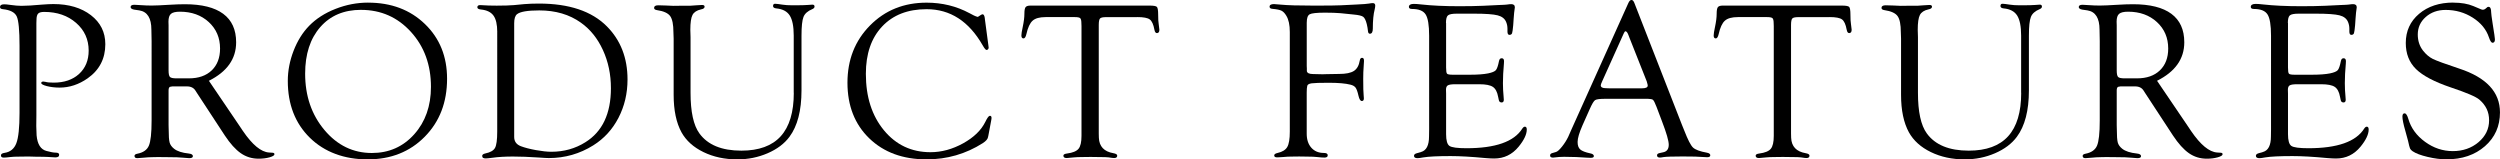
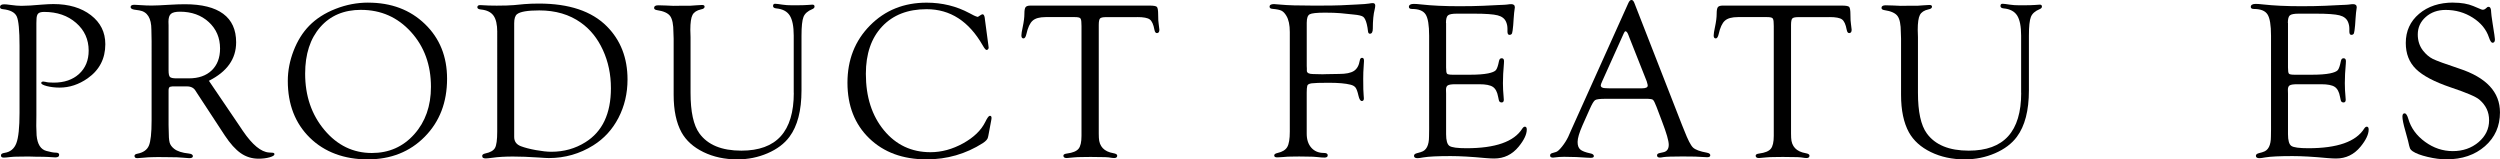
<svg xmlns="http://www.w3.org/2000/svg" id="_レイヤー_2" data-name="レイヤー_2" viewBox="0 0 916.69 58.44">
  <g id="design">
    <g>
      <path d="M13.34,8.47v33.83l-.04,3.93.12,3.41c.3,3.27,1.51,5.18,3.65,5.72,1.49.41,2.61.61,3.36.61.81,0,1.23.24,1.26.71.05.69-.42,1.03-1.42,1.03-.46,0-1.36-.05-2.71-.16-.87-.05-2.27-.08-4.21-.08l-2.88-.08-3.16.04c-1.59,0-2.8.05-3.61.16-1.05.13-1.82.2-2.31.2-.7,0-1.05-.26-1.05-.79s.45-.82,1.34-.95c2.11-.32,3.55-1.51,4.32-3.56.77-2.05,1.16-5.75,1.16-11.1v-24.58c0-5.67-.34-9.25-1.01-10.75-.67-1.5-2.36-2.4-5.07-2.69C.33,3.31-.03,3.03,0,2.53c.03-.64.55-.95,1.58-.95.51,0,1.2.07,2.07.2,1.7.24,3.11.36,4.21.36,1.73,0,4.24-.15,7.54-.45,1.7-.13,3.09-.2,4.17-.2,5.65,0,10.23,1.36,13.76,4.07,3.53,2.72,5.29,6.26,5.29,10.64,0,5.3-2.16,9.47-6.48,12.52-3.24,2.27-6.67,3.4-10.29,3.4-1.7,0-3.26-.19-4.68-.55-1.42-.37-2.1-.77-2.05-1.19.05-.32.31-.48.77-.48.22,0,.49.04.81.12.62.19,1.62.28,2.99.28,3.88,0,6.99-1.07,9.32-3.21,2.33-2.14,3.5-4.99,3.5-8.54,0-4.09-1.54-7.48-4.61-10.16-3.07-2.68-6.97-4.02-11.69-4.02-1.08,0-1.82.2-2.22.61-.4.41-.61,1.18-.61,2.31l-.04,1.18Z" />
      <path d="M76.59,29.61l11.19,16.49,1.3,1.94c3.46,5.07,6.65,7.69,9.56,7.88l1.3.08c.49.03.71.22.69.58-.03.41-.63.78-1.8,1.11-1.17.33-2.51.5-3.99.5-2.43,0-4.61-.67-6.54-2.01-1.93-1.34-3.9-3.52-5.9-6.55l-10.09-15.4-.57-.89c-.65-1.11-1.7-1.66-3.16-1.66h-5.39l-.89.16c-.32.19-.49.62-.49,1.3v12.69l.04,1.63c0,2.33.11,3.92.34,4.78.23.85.78,1.62,1.64,2.3,1.16.92,2.96,1.5,5.39,1.75.97.11,1.47.41,1.5.91.05.53-.39.79-1.34.79-.38,0-1.17-.06-2.39-.18-1.11-.12-2.82-.18-5.15-.18l-3.89-.04-2.11.04c-.92,0-2.03.07-3.32.2-1.05.11-1.78.16-2.19.16-.68,0-1.01-.28-1.01-.83,0-.4.34-.66,1.01-.79,2.16-.41,3.58-1.39,4.25-2.94.67-1.56,1.01-4.62,1.01-9.19V15.09l-.08-4.22c0-4.22-1.47-6.58-4.42-7.06l-1.9-.28c-.87-.16-1.3-.48-1.3-.95,0-.55.46-.83,1.38-.83.22,0,1.16.05,2.84.16.97.08,2.17.12,3.61.12,1.24,0,3.36-.09,6.36-.28,2.16-.13,4.07-.2,5.71-.2,6.21,0,10.9,1.17,14.06,3.51,3.16,2.34,4.74,5.82,4.74,10.45,0,6.09-3.34,10.79-10.01,14.12ZM64.68,28.73h4.59c3.55,0,6.34-.98,8.37-2.93,2.03-1.95,3.05-4.62,3.05-8.01,0-3.93-1.38-7.16-4.14-9.7-2.76-2.53-6.28-3.8-10.56-3.8-1.6,0-2.7.26-3.31.79-.61.53-.91,1.48-.91,2.87l.04,1.34v16.51c0,1.27.17,2.08.51,2.42.34.34,1.13.51,2.38.51Z" />
-       <path d="M135,.97c8.46,0,15.39,2.61,20.81,7.84,5.42,5.22,8.12,11.91,8.12,20.07,0,8.64-2.73,15.73-8.19,21.26-5.46,5.54-12.44,8.3-20.95,8.3s-15.79-2.65-21.18-7.94c-5.39-5.29-8.08-12.23-8.08-20.82,0-3.73.71-7.42,2.13-11.08,1.42-3.66,3.33-6.72,5.73-9.17,2.54-2.59,5.75-4.65,9.65-6.18s7.88-2.29,11.96-2.29ZM132.38,3.61c-6.27,0-11.26,2.11-14.95,6.33s-5.54,9.91-5.54,17.06c0,8.17,2.36,15.07,7.08,20.68,4.72,5.61,10.51,8.42,17.38,8.42,6.27,0,11.45-2.29,15.54-6.86,4.08-4.57,6.13-10.37,6.13-17.38,0-8.07-2.45-14.79-7.34-20.17-4.9-5.38-10.99-8.07-18.29-8.07Z" />
+       <path d="M135,.97c8.46,0,15.39,2.61,20.81,7.84,5.42,5.22,8.12,11.91,8.12,20.07,0,8.64-2.73,15.73-8.19,21.26-5.46,5.54-12.44,8.3-20.95,8.3s-15.79-2.65-21.18-7.94c-5.39-5.29-8.08-12.23-8.08-20.82,0-3.73.71-7.42,2.13-11.08,1.42-3.66,3.33-6.72,5.73-9.17,2.54-2.59,5.75-4.65,9.65-6.18s7.88-2.29,11.96-2.29M132.38,3.61c-6.27,0-11.26,2.11-14.95,6.33s-5.54,9.91-5.54,17.06c0,8.17,2.36,15.07,7.08,20.68,4.72,5.61,10.51,8.42,17.38,8.42,6.27,0,11.45-2.29,15.54-6.86,4.08-4.57,6.13-10.37,6.13-17.38,0-8.07-2.45-14.79-7.34-20.17-4.9-5.38-10.99-8.07-18.29-8.07Z" />
      <path d="M182.33,11.73c0-2.73-.46-4.74-1.38-6.01-.92-1.27-2.45-2.02-4.58-2.23-.89-.08-1.34-.36-1.34-.83,0-.53.35-.79,1.05-.79l3.2.16c.32.03,1.27.04,2.84.04,2.73,0,4.85-.07,6.36-.2l3.77-.36c1.62-.13,3.4-.2,5.35-.2,11.08,0,19.38,2.78,24.92,8.35,5.05,5.08,7.58,11.58,7.58,19.49,0,5.11-1.11,9.79-3.32,14.06-2.22,4.27-5.3,7.63-9.24,10.09-4.97,3.11-10.4,4.66-16.29,4.66-.7,0-1.95-.07-3.73-.2-3.62-.24-6.77-.36-9.44-.36-2.89,0-5.4.15-7.54.45-.97.13-1.74.22-2.31.24-.95.05-1.42-.25-1.42-.91,0-.45.38-.75,1.13-.91,1.84-.38,3.03-1.06,3.57-2.03.54-.97.81-2.96.81-5.97V11.73ZM188.54,8.5v41.72c0,1.65.82,2.78,2.47,3.4,1.43.54,3.26,1.01,5.49,1.42,2.23.4,4.11.61,5.65.61,4.62,0,8.77-1.16,12.47-3.48,6.26-3.88,9.39-10.49,9.39-19.83,0-5.07-.98-9.74-2.94-14-1.96-4.26-4.65-7.61-8.08-10.03-4.18-2.99-9.27-4.49-15.26-4.49-4.26,0-6.98.46-8.14,1.38-.7.54-1.05,1.65-1.05,3.32Z" />
      <path d="M291.04,34.02V13.04c0-3.37-.49-5.82-1.46-7.35-.97-1.52-2.62-2.4-4.95-2.61-.78-.08-1.17-.37-1.17-.87,0-.58.27-.86.81-.83.59.03,1.46.14,2.59.32,1.02.16,2.25.24,3.68.24,3.02,0,4.88-.04,5.58-.12.94-.08,1.54-.12,1.78-.12.51,0,.77.24.77.71,0,.4-.28.71-.85.95-1.65.68-2.71,1.62-3.2,2.84s-.73,3.51-.73,6.89v20.06c0,7.38-1.47,13.05-4.42,17.02-1.86,2.51-4.53,4.52-8,6.02-3.47,1.5-7.18,2.25-11.12,2.25-4.59,0-8.73-.89-12.4-2.67-3.67-1.78-6.36-4.2-8.06-7.25-1.92-3.51-2.88-8.09-2.88-13.74V14.18l-.08-2.31c0-2.89-.4-4.88-1.2-5.98-.8-1.09-2.4-1.82-4.8-2.17-.73-.1-1.09-.38-1.09-.83,0-.63.51-.95,1.54-.95.68,0,1.61.03,2.8.08,1.24.08,2.15.12,2.71.12l3.12-.04h3.08c.32,0,1.08-.05,2.27-.16,1-.08,1.69-.12,2.07-.12.62,0,.93.21.93.63,0,.5-.43.83-1.3.99-1.57.35-2.61,1.03-3.14,2.05-.53,1.01-.79,2.83-.79,5.45l.08,2.67v20.41c0,6.97,1.08,11.93,3.25,14.9,3.06,4.21,8.18,6.32,15.38,6.32,6.44,0,11.25-1.76,14.44-5.28,3.19-3.52,4.79-8.83,4.79-15.94Z" />
      <path d="M361.1,6.77l1.3,9.73.12,1.01-.12.41c-.14.24-.34.38-.61.41-.32.03-.81-.54-1.46-1.7-5.06-8.84-11.91-13.26-20.57-13.26-6.9,0-12.33,2.12-16.31,6.35-3.98,4.23-5.96,10.02-5.96,17.36,0,8.44,2.21,15.34,6.63,20.7,4.42,5.35,10.11,8.03,17.06,8.03,4.06,0,8.04-1.08,11.97-3.25,3.92-2.17,6.64-4.8,8.15-7.89.7-1.44,1.24-2.17,1.62-2.2.43-.03.65.23.65.77l-.04.45-.16.9-.93,4.97-.16.73c-.11.7-.74,1.43-1.9,2.19-6.24,3.97-13.12,5.96-20.63,5.96-8.7,0-15.71-2.58-21.03-7.73-5.32-5.16-7.98-11.95-7.98-20.37s2.76-15.42,8.27-21c5.51-5.58,12.43-8.36,20.75-8.36,5.7,0,10.94,1.28,15.72,3.85l1.62.85.65.28.69.24c.13,0,.34-.11.61-.32.6-.43,1-.65,1.22-.65.43,0,.72.51.85,1.54Z" />
      <path d="M417,6.28h-11.39c-1.19,0-1.94.16-2.25.49-.31.33-.47,1.12-.47,2.4v39.78l.04,1.58c.13,3.17,1.9,5.05,5.31,5.64.95.16,1.42.46,1.42.91,0,.58-.38.87-1.14.87-.33,0-.99-.08-1.99-.24-.52-.08-1.73-.12-3.66-.12l-2.96-.04-3.17.04c-1.14,0-2.1.04-2.88.12-1.54.16-2.45.24-2.72.24-.81,0-1.22-.29-1.22-.87,0-.42.45-.69,1.34-.79,2.08-.27,3.48-.85,4.21-1.73.73-.88,1.09-2.46,1.09-4.73V9.61l-.04-1.06c0-.97-.14-1.6-.42-1.87-.28-.27-.94-.41-1.97-.41h-10.74c-2.19,0-3.78.44-4.76,1.32-.99.88-1.75,2.53-2.29,4.96-.24,1.05-.61,1.57-1.09,1.54-.49-.03-.73-.39-.73-1.09,0-.57.16-1.6.49-3.11.41-1.94.61-3.54.61-4.81s.14-2.05.43-2.44c.28-.39.89-.59,1.81-.59h43.64c1.49,0,2.39.16,2.7.48.31.32.47,1.28.47,2.87s.07,2.75.2,3.47c.13.92.22,1.57.24,1.98.03.81-.26,1.24-.85,1.29-.49.03-.81-.39-.97-1.26-.35-1.92-.92-3.17-1.7-3.75-.78-.58-2.31-.87-4.58-.87Z" />
      <path d="M479.15,8.22v16.02l.04.77v1.05c.11.73.87,1.09,2.3,1.09l3.47.08,1.33-.04,4.76-.08c2.48,0,4.28-.37,5.41-1.11,1.13-.74,1.84-2.02,2.14-3.83.11-.65.39-.97.83-.97.53,0,.76.42.71,1.25l-.24,4c-.03.51-.04,1.33-.04,2.47,0,3.15.05,5.16.16,6.02.05.51.08.89.08,1.13,0,.65-.25.97-.75.97-.53,0-.94-.66-1.24-1.99-.32-1.43-.67-2.4-1.05-2.92-.38-.51-1.01-.88-1.9-1.09-1.8-.46-4.45-.69-7.95-.69-3.23,0-5.32.07-6.28.2-.95.14-1.49.45-1.59.94-.13.52-.2,1.33-.2,2.44v15.11c0,2.15.57,3.86,1.7,5.13s2.66,1.91,4.58,1.91c.92,0,1.39.26,1.42.79.05.61-.35.91-1.22.91-.6,0-1.42-.06-2.48-.18-.89-.12-2.22-.18-3.98-.18l-2.8-.04-3.13.04c-.68,0-1.6.05-2.76.16-.95.05-1.64.09-2.07.12-.79.03-1.18-.21-1.18-.71,0-.42.42-.72,1.26-.91,1.73-.38,2.9-1.11,3.53-2.19.62-1.08.93-2.95.93-5.6V11.73c0-2.57-.42-4.55-1.26-5.93-.54-.92-1.13-1.54-1.78-1.87-.65-.33-1.77-.55-3.36-.69-.65-.05-.99-.29-1.01-.71-.05-.69.49-1.03,1.62-1.03.35,0,1.19.07,2.51.2,2.4.24,6.47.36,12.2.36,5.11,0,8.39-.04,9.85-.12l5.63-.28c2.43-.11,4-.23,4.7-.36.51-.11.96-.16,1.34-.16.59,0,.89.31.89.94,0,.33-.07.77-.2,1.34-.46,1.76-.69,4.12-.69,7.08,0,1.25-.36,1.87-1.08,1.87-.42,0-.65-.34-.7-1.01-.08-.84-.23-1.69-.44-2.55-.35-1.38-.79-2.26-1.31-2.65-.53-.39-1.69-.67-3.49-.83l-4.77-.49c-1.51-.13-3.42-.2-5.73-.2-3.02,0-4.89.2-5.61.59-.73.39-1.09,1.4-1.09,3.01Z" />
      <path d="M530.25,8.4v16.35c0,1.25.11,2,.34,2.26.23.26.92.39,2.09.39h6.24c2.84,0,5.08-.16,6.73-.49,1.46-.3,2.4-.69,2.84-1.18.43-.49.82-1.62,1.17-3.4.14-.67.48-1,1.04-.97.53.03.79.39.79,1.09,0,.19-.02.48-.04.89-.24,2.61-.36,5-.36,7.16,0,1.64.08,3.27.24,4.89.05.54.08.93.08,1.17,0,.67-.26,1.01-.79,1.01-.58,0-.93-.3-1.04-.89l-.24-1.13c-.32-1.81-.97-3.04-1.94-3.69-.97-.65-2.62-.97-4.93-.97h-8.94c-1.32,0-2.2.14-2.65.41-.45.27-.67.81-.67,1.62l.04,1.34v14.94c0,2.3.41,3.73,1.23,4.3.82.57,2.91.85,6.25.85,10.6,0,17.42-2.39,20.44-7.17.3-.46.61-.7.91-.73.5-.03.75.32.75,1.05,0,1.75-.99,3.84-2.96,6.26-2.38,2.91-5.38,4.36-9,4.36-.78,0-1.84-.05-3.16-.16-5.16-.49-9.43-.73-12.81-.73-4.73,0-8.07.16-10.01.49-1.03.19-1.73.28-2.11.28-.87,0-1.3-.29-1.3-.87,0-.45.35-.77,1.05-.95l1.54-.45c1.95-.54,2.92-2.44,2.92-5.68l.04-2.64V13.11c0-3.87-.42-6.47-1.28-7.81-.85-1.34-2.51-2.01-4.96-2.01-.78,0-1.18-.25-1.18-.75,0-.74.61-1.11,1.82-1.11.67,0,1.58.07,2.71.2,3.86.43,8.51.65,13.94.65,3.3,0,6.21-.05,8.75-.16l5.75-.28c1.59-.05,2.57-.11,2.92-.16.73-.11,1.27-.16,1.62-.16.89,0,1.34.39,1.34,1.17,0,.24-.04.55-.12.93-.08.38-.19,1.45-.32,3.23l-.16,2.38c-.14,1.56-.28,2.54-.41,2.93-.14.39-.44.6-.91.63-.52.03-.79-.38-.79-1.22v-1.05c0-.86-.16-1.69-.49-2.47-.51-1.22-1.55-2.03-3.12-2.43s-4.44-.61-8.62-.61h-6.35c-1.67,0-2.75.21-3.24.63-.49.42-.73,1.35-.73,2.79Z" />
      <path d="M603.28,36.23h-14.67c-2,0-3.24.16-3.73.49-.49.32-1.13,1.41-1.95,3.25l-2.66,5.97c-1.2,2.73-1.8,4.77-1.8,6.09s.32,2.19.95,2.76c.63.57,1.88,1.06,3.75,1.46.81.16,1.23.48,1.26.95.03.45-.35.67-1.13.67-.3,0-.75-.02-1.38-.05l-3.88-.23c-1.29-.06-2.79-.09-4.49-.09-.78,0-1.39.02-1.82.06-1.38.15-2.13.23-2.26.23-.73,0-1.09-.25-1.09-.75,0-.44.23-.73.69-.87l1.5-.45c.54-.16,1.27-.82,2.19-1.97.92-1.15,1.67-2.35,2.27-3.59l1.18-2.68,20.83-46.28c.35-.81.74-1.22,1.18-1.22s.8.39,1.09,1.18l17.43,44.64.89,2.19c1.27,3.27,2.32,5.31,3.16,6.11.84.8,2.54,1.43,5.11,1.89.84.16,1.24.49,1.22.99-.03.45-.41.67-1.13.67-.24,0-.76-.03-1.54-.08-1.4-.14-3.9-.2-7.5-.2s-6.11.08-7.05.24c-.57.11-.99.16-1.26.16-.7,0-1.05-.28-1.05-.83,0-.42.34-.7,1.01-.83l1.26-.28c1.35-.27,2.03-1.19,2.03-2.76,0-1.44-.83-4.29-2.47-8.57l-2.03-5.36c-.57-1.49-1.01-2.35-1.34-2.58-.32-.23-1.24-.35-2.76-.35ZM603.77,29.71l-6.36-16.05-.32-.85c-.32-.86-.68-1.31-1.05-1.34-.19-.03-.41.23-.65.77l-7.9,17.55c-.35.76-.53,1.26-.53,1.5,0,.7.62,1.05,1.86,1.05l1.09.04h12.24c1.35,0,2.03-.34,2.03-1.01,0-.19-.07-.5-.2-.93l-.2-.73Z" />
      <path d="M670.84,6.28h-11.39c-1.19,0-1.94.16-2.25.49-.31.33-.47,1.12-.47,2.4v39.78l.04,1.58c.13,3.17,1.9,5.05,5.31,5.64.95.16,1.42.46,1.42.91,0,.58-.38.87-1.14.87-.33,0-.99-.08-1.99-.24-.52-.08-1.73-.12-3.66-.12l-2.96-.04-3.17.04c-1.14,0-2.1.04-2.88.12-1.54.16-2.45.24-2.72.24-.81,0-1.22-.29-1.22-.87,0-.42.45-.69,1.34-.79,2.08-.27,3.48-.85,4.21-1.73.73-.88,1.09-2.46,1.09-4.73V9.61l-.04-1.06c0-.97-.14-1.6-.42-1.87-.28-.27-.94-.41-1.97-.41h-10.74c-2.19,0-3.78.44-4.76,1.32-.99.88-1.75,2.53-2.29,4.96-.24,1.05-.61,1.57-1.09,1.54-.49-.03-.73-.39-.73-1.09,0-.57.16-1.6.49-3.11.41-1.94.61-3.54.61-4.81s.14-2.05.43-2.44c.28-.39.89-.59,1.81-.59h43.64c1.49,0,2.39.16,2.7.48.31.32.47,1.28.47,2.87s.07,2.75.2,3.47c.13.92.22,1.57.24,1.98.03.81-.26,1.24-.85,1.29-.49.03-.81-.39-.97-1.26-.35-1.92-.92-3.17-1.7-3.75-.78-.58-2.31-.87-4.58-.87Z" />
      <path d="M741.1,34.02V13.04c0-3.37-.49-5.82-1.46-7.35-.97-1.52-2.62-2.4-4.95-2.61-.78-.08-1.17-.37-1.17-.87,0-.58.27-.86.81-.83.59.03,1.46.14,2.59.32,1.02.16,2.25.24,3.68.24,3.02,0,4.88-.04,5.58-.12.94-.08,1.54-.12,1.78-.12.51,0,.77.24.77.71,0,.4-.28.71-.85.95-1.65.68-2.71,1.62-3.2,2.84s-.73,3.51-.73,6.89v20.06c0,7.38-1.47,13.05-4.42,17.02-1.86,2.51-4.53,4.52-8,6.02-3.47,1.5-7.18,2.25-11.12,2.25-4.59,0-8.73-.89-12.4-2.67-3.67-1.78-6.36-4.2-8.06-7.25-1.92-3.51-2.88-8.09-2.88-13.74V14.18l-.08-2.31c0-2.89-.4-4.88-1.2-5.98-.8-1.09-2.4-1.82-4.8-2.17-.73-.1-1.09-.38-1.09-.83,0-.63.51-.95,1.54-.95.68,0,1.61.03,2.8.08,1.24.08,2.15.12,2.71.12l3.12-.04h3.08c.32,0,1.08-.05,2.27-.16,1-.08,1.69-.12,2.07-.12.62,0,.93.21.93.63,0,.5-.43.83-1.3.99-1.57.35-2.61,1.03-3.14,2.05-.53,1.01-.79,2.83-.79,5.45l.08,2.67v20.41c0,6.97,1.08,11.93,3.25,14.9,3.06,4.21,8.18,6.32,15.38,6.32,6.44,0,11.25-1.76,14.44-5.28,3.19-3.52,4.79-8.83,4.79-15.94Z" />
-       <path d="M790.93,29.61l11.19,16.49,1.3,1.94c3.46,5.07,6.65,7.69,9.56,7.88l1.3.08c.49.03.71.22.69.58-.03.41-.63.78-1.8,1.11-1.17.33-2.51.5-3.99.5-2.43,0-4.61-.67-6.54-2.01-1.93-1.34-3.9-3.52-5.9-6.55l-10.09-15.4-.57-.89c-.65-1.11-1.7-1.66-3.16-1.66h-5.39l-.89.16c-.32.19-.49.62-.49,1.3v12.69l.04,1.63c0,2.33.11,3.92.34,4.78.23.85.78,1.62,1.64,2.3,1.16.92,2.96,1.5,5.39,1.75.97.11,1.47.41,1.5.91.05.53-.39.79-1.34.79-.38,0-1.17-.06-2.39-.18-1.11-.12-2.82-.18-5.15-.18l-3.89-.04-2.11.04c-.92,0-2.03.07-3.32.2-1.05.11-1.78.16-2.19.16-.68,0-1.01-.28-1.01-.83,0-.4.34-.66,1.01-.79,2.16-.41,3.58-1.39,4.25-2.94.67-1.56,1.01-4.62,1.01-9.19V15.09l-.08-4.22c0-4.22-1.47-6.58-4.42-7.06l-1.9-.28c-.87-.16-1.3-.48-1.3-.95,0-.55.46-.83,1.38-.83.22,0,1.16.05,2.84.16.97.08,2.17.12,3.61.12,1.24,0,3.36-.09,6.36-.28,2.16-.13,4.07-.2,5.71-.2,6.21,0,10.9,1.17,14.06,3.51,3.16,2.34,4.74,5.82,4.74,10.45,0,6.09-3.34,10.79-10.01,14.12ZM779.02,28.73h4.59c3.55,0,6.34-.98,8.37-2.93,2.03-1.95,3.05-4.62,3.05-8.01,0-3.93-1.38-7.16-4.14-9.7-2.76-2.53-6.28-3.8-10.56-3.8-1.6,0-2.7.26-3.31.79-.61.53-.91,1.48-.91,2.87l.04,1.34v16.51c0,1.27.17,2.08.51,2.42.34.34,1.13.51,2.38.51Z" />
      <path d="M838.95,8.4v16.35c0,1.25.11,2,.34,2.26.23.26.92.39,2.09.39h6.24c2.84,0,5.08-.16,6.73-.49,1.46-.3,2.4-.69,2.84-1.18.43-.49.82-1.62,1.17-3.4.14-.67.48-1,1.04-.97.53.03.79.39.79,1.09,0,.19-.02.48-.04.89-.24,2.61-.36,5-.36,7.16,0,1.64.08,3.27.24,4.89.05.54.08.93.08,1.17,0,.67-.26,1.01-.79,1.01-.58,0-.93-.3-1.04-.89l-.24-1.13c-.32-1.81-.97-3.04-1.94-3.69-.97-.65-2.62-.97-4.93-.97h-8.94c-1.32,0-2.2.14-2.65.41-.45.27-.67.81-.67,1.62l.04,1.34v14.94c0,2.3.41,3.73,1.23,4.3.82.57,2.91.85,6.25.85,10.6,0,17.42-2.39,20.44-7.17.3-.46.61-.7.91-.73.5-.03.75.32.75,1.05,0,1.75-.99,3.84-2.96,6.26-2.38,2.91-5.38,4.36-9,4.36-.78,0-1.84-.05-3.16-.16-5.16-.49-9.43-.73-12.81-.73-4.73,0-8.07.16-10.01.49-1.03.19-1.73.28-2.11.28-.87,0-1.3-.29-1.3-.87,0-.45.35-.77,1.05-.95l1.54-.45c1.95-.54,2.92-2.44,2.92-5.68l.04-2.64V13.11c0-3.87-.42-6.47-1.28-7.81-.85-1.34-2.51-2.01-4.96-2.01-.78,0-1.18-.25-1.18-.75,0-.74.61-1.11,1.82-1.11.67,0,1.58.07,2.71.2,3.86.43,8.51.65,13.94.65,3.3,0,6.21-.05,8.75-.16l5.75-.28c1.59-.05,2.57-.11,2.92-.16.73-.11,1.27-.16,1.62-.16.89,0,1.34.39,1.34,1.17,0,.24-.04.55-.12.93-.08.38-.19,1.45-.32,3.23l-.16,2.38c-.14,1.56-.28,2.54-.41,2.93-.14.39-.44.6-.91.63-.52.03-.79-.38-.79-1.22v-1.05c0-.86-.16-1.69-.49-2.47-.51-1.22-1.55-2.03-3.12-2.43s-4.44-.61-8.62-.61h-6.35c-1.67,0-2.75.21-3.24.63-.49.42-.73,1.35-.73,2.79Z" />
      <path d="M899.59.97c2.89,0,5.34.42,7.33,1.26l2.8,1.18c.24.11.49.16.73.16.32,0,.65-.13.97-.41l.57-.49c.08-.11.23-.16.45-.16.68-.03,1.01.64,1.01,1.99,0,.46.18,1.82.53,4.09l.65,4.17c.13.89.2,1.45.2,1.66,0,.84-.29,1.26-.87,1.26-.44,0-.88-.65-1.32-1.95-.97-2.93-2.94-5.34-5.92-7.24-2.98-1.9-6.3-2.85-9.96-2.85-2.91,0-5.34.86-7.29,2.58s-2.93,3.86-2.93,6.43c0,2.27.63,4.23,1.9,5.88,1.11,1.41,2.31,2.43,3.62,3.08,1.31.65,4.53,1.83,9.65,3.53,9.98,3.27,14.97,8.63,14.97,16.08,0,5.05-1.84,9.18-5.51,12.39-3.67,3.21-8.39,4.82-14.14,4.82-2.08,0-4.37-.3-6.87-.89s-4.33-1.28-5.49-2.07c-.49-.32-.81-.67-.97-1.03-.16-.36-.41-1.3-.73-2.82-.05-.22-.39-1.44-1.01-3.69-.7-2.43-1.05-4.16-1.05-5.19,0-.81.28-1.2.83-1.18.5.03.94.69,1.32,1.99.97,3.36,3.02,6.18,6.14,8.45,3.13,2.28,6.52,3.41,10.19,3.41s6.86-1.09,9.44-3.29c2.57-2.19,3.86-4.85,3.86-7.99s-1.19-5.53-3.56-7.59c-1.21-1.06-4.72-2.56-10.52-4.5-5.99-2.03-10.23-4.27-12.73-6.72s-3.74-5.64-3.74-9.56c0-4.37,1.63-7.94,4.88-10.69s7.45-4.13,12.58-4.13Z" />
    </g>
  </g>
</svg>